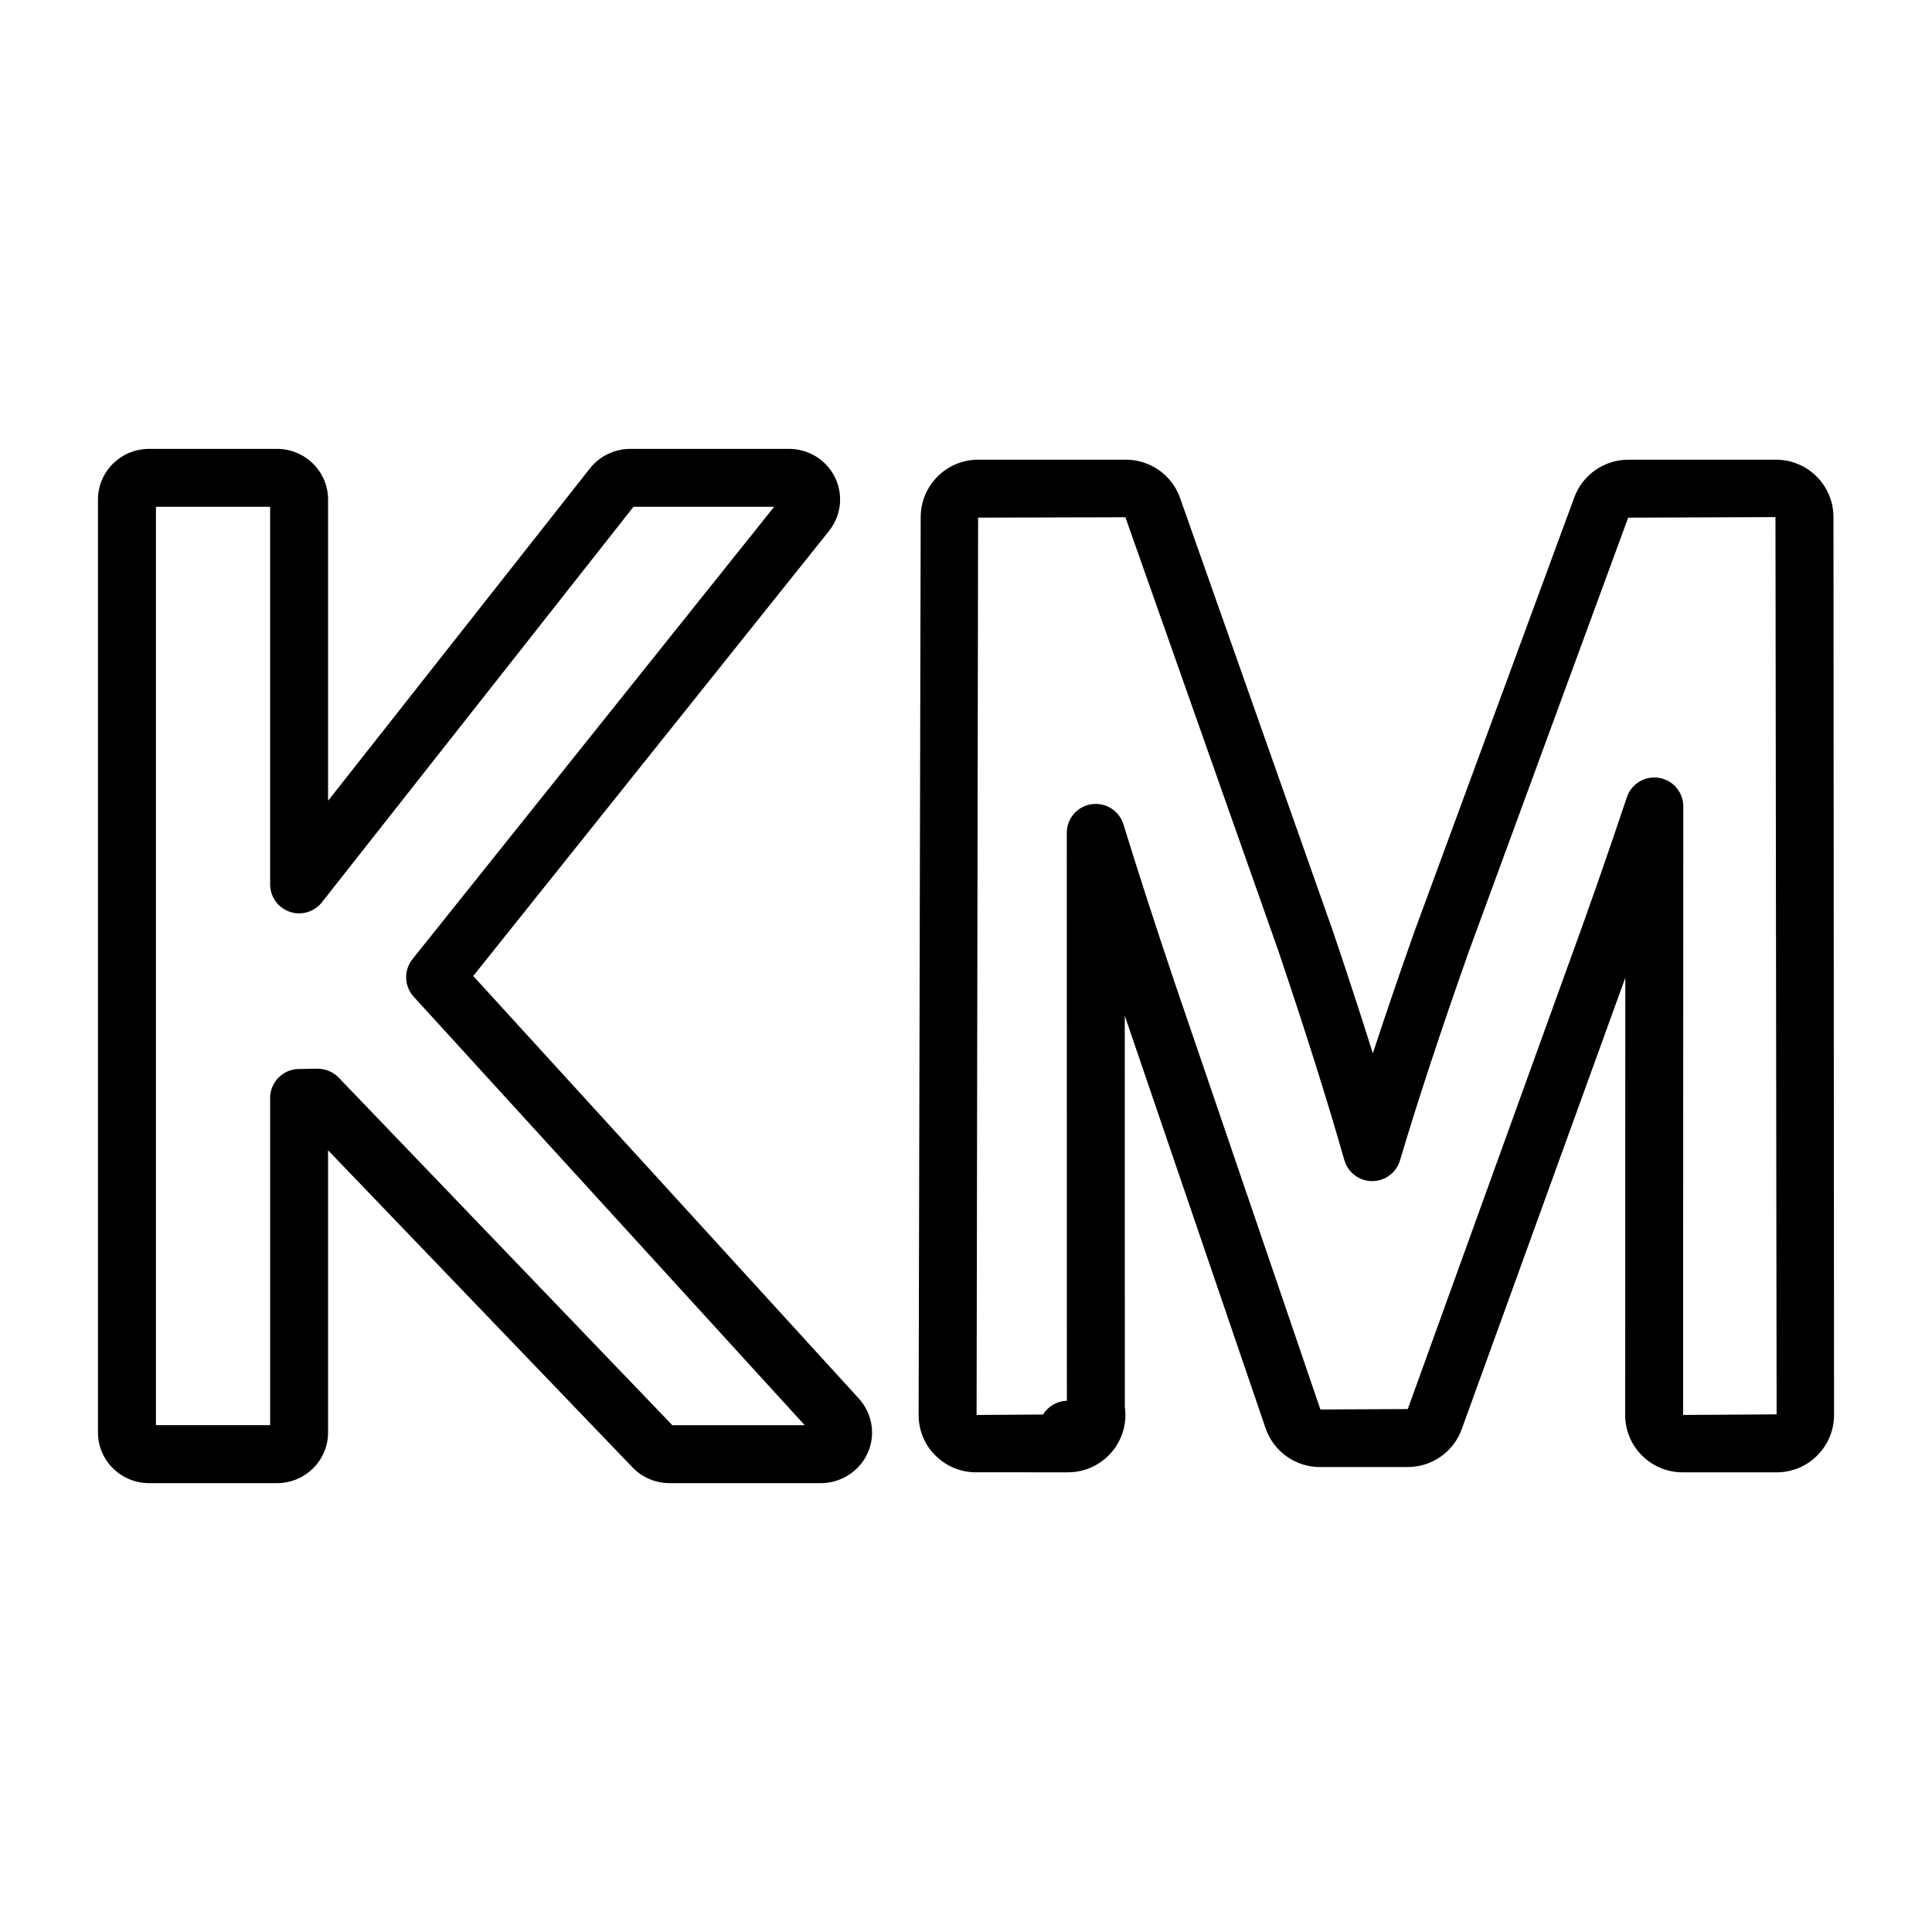
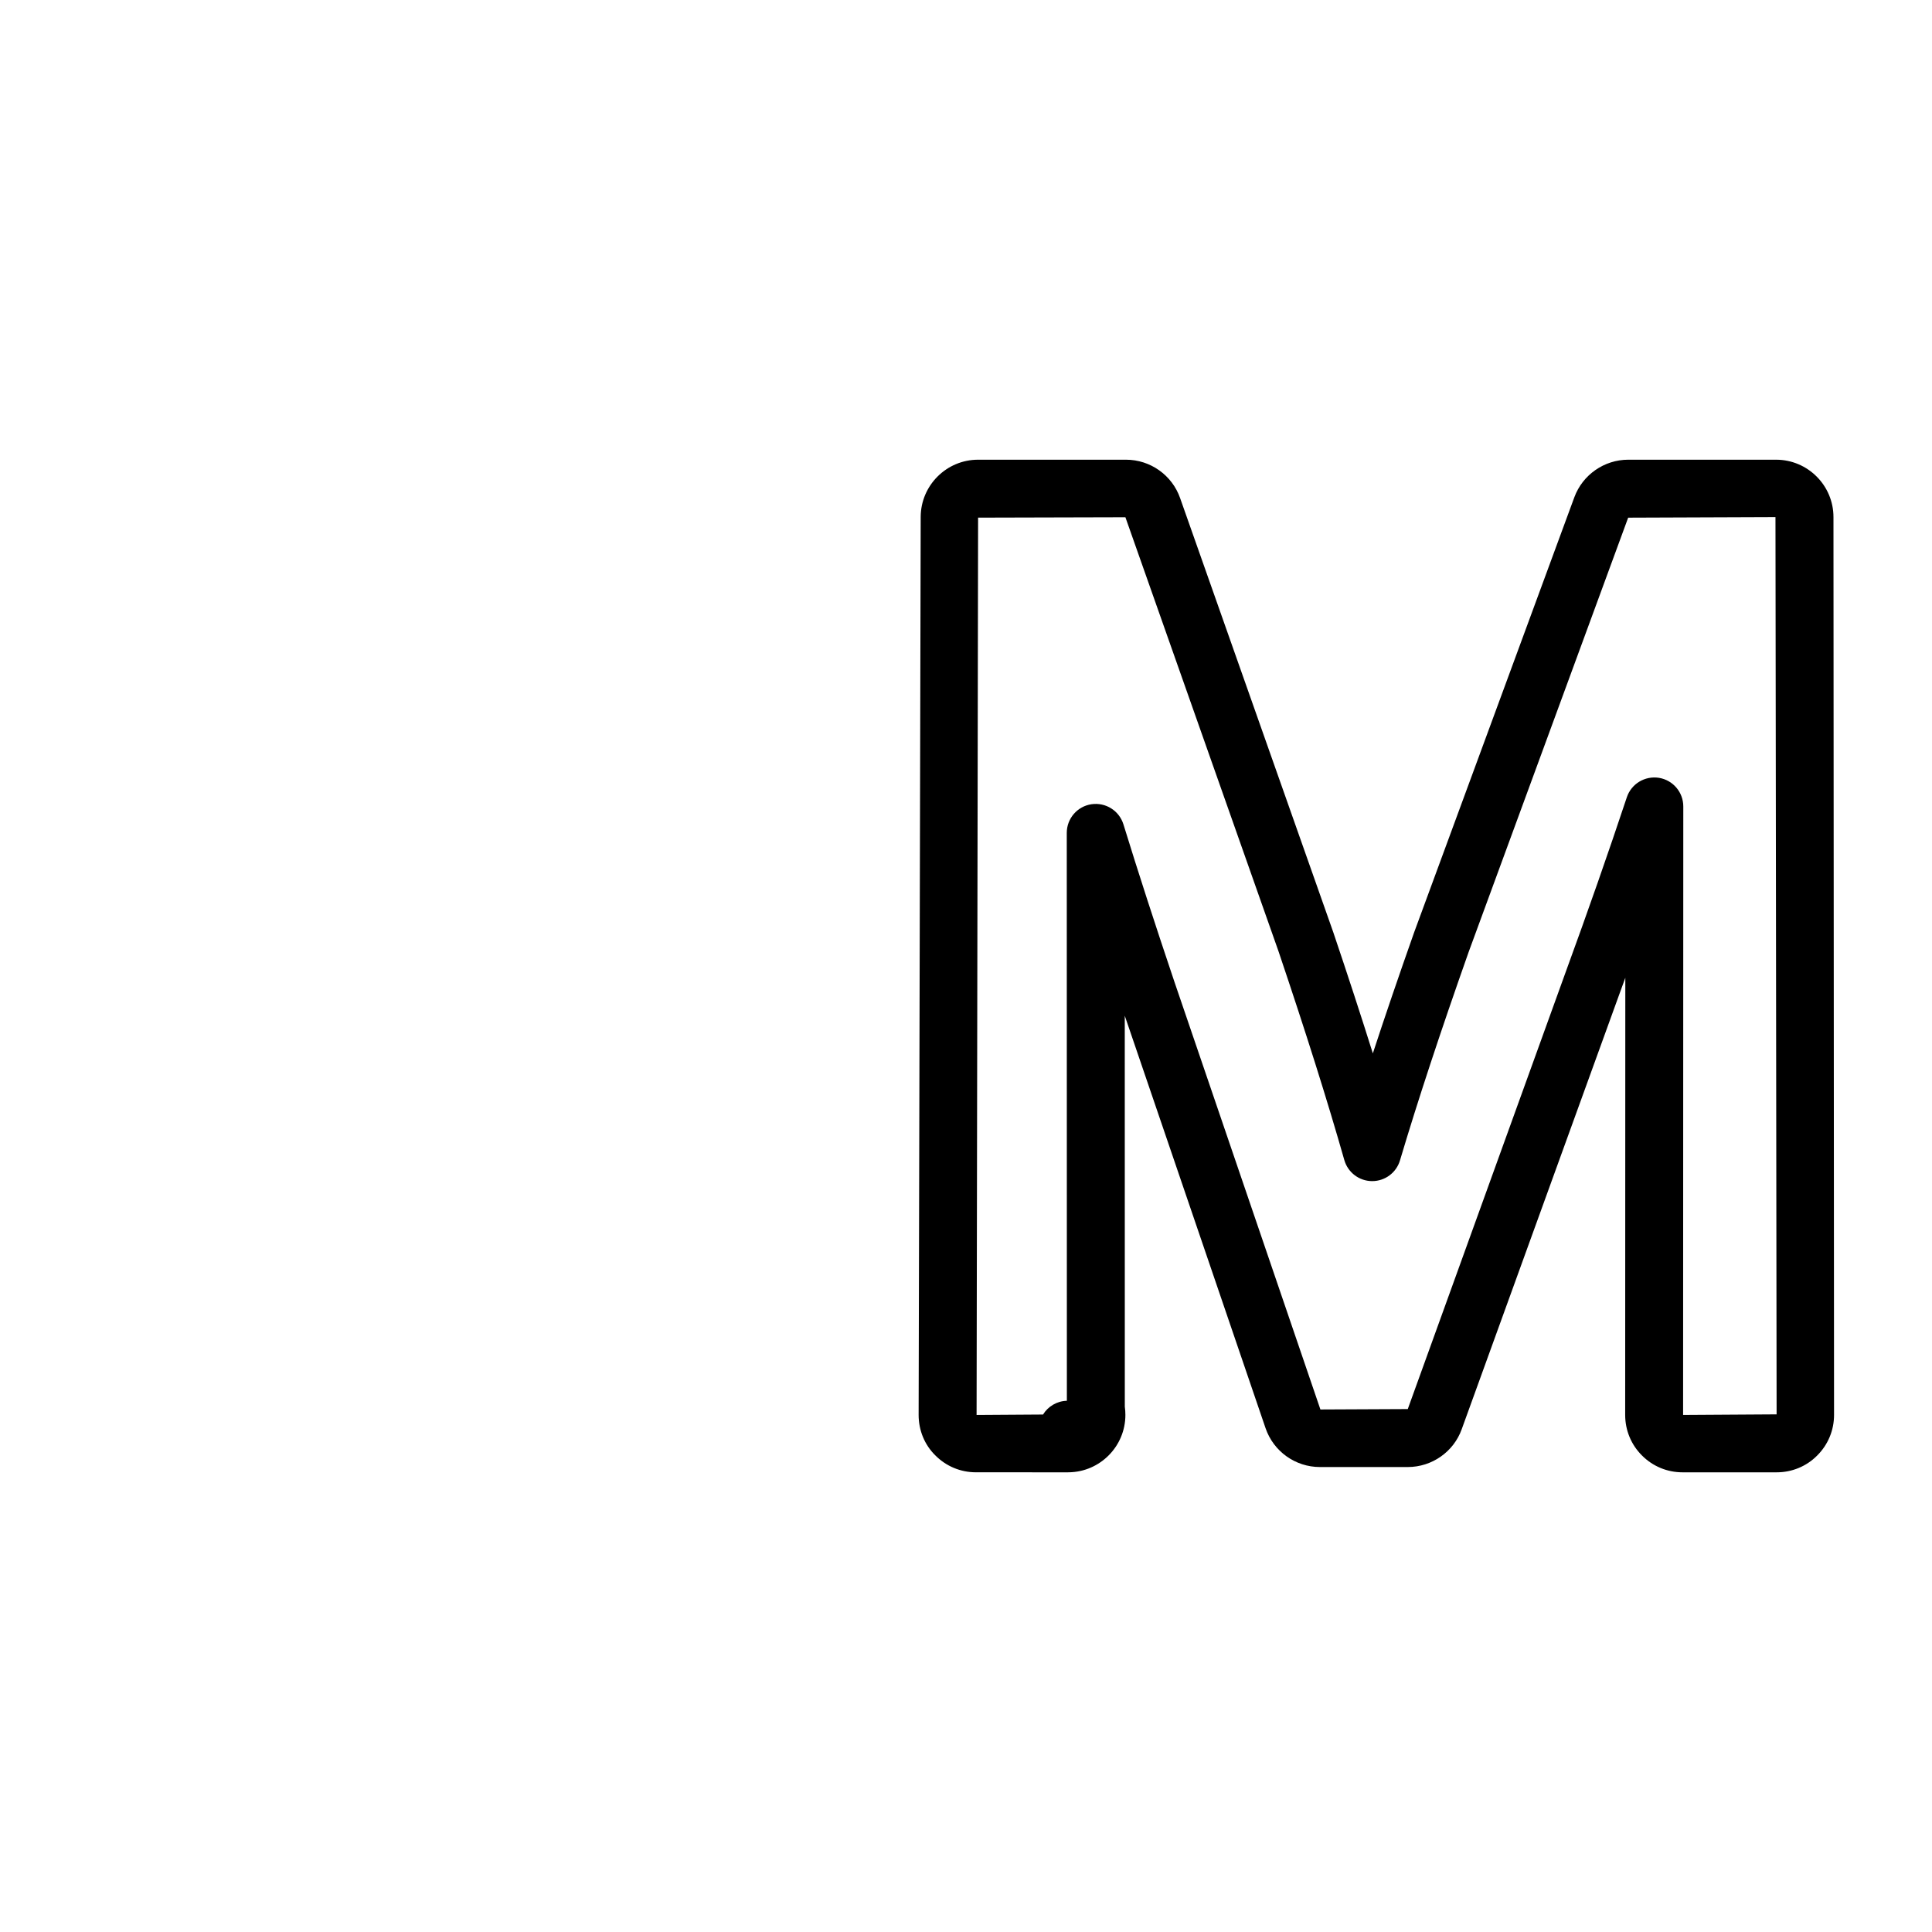
<svg xmlns="http://www.w3.org/2000/svg" version="1.1" id="Layer_2" x="0px" y="0px" width="100px" height="100px" viewBox="0 0 100 100" enable-background="new 0 0 100 100" xml:space="preserve">
  <g>
    <g>
      <g>
-         <path d="M42.493,76.767h-7.839c-0.718,0-1.415-0.295-1.911-0.81L16.981,59.539v14.608c0,1.445-1.186,2.62-2.644,2.62H7.716     c-1.458,0-2.645-1.175-2.645-2.62V25.854c0-1.445,1.187-2.62,2.645-2.62h6.621c1.458,0,2.644,1.175,2.644,2.62v15.594     l13.556-17.207c0.493-0.629,1.273-1.007,2.083-1.007h8.219c0.987,0,1.884,0.538,2.342,1.403c0.487,0.91,0.382,2.029-0.271,2.845     L24.494,50.517l19.961,21.873c0.724,0.802,0.887,1.936,0.421,2.895C44.429,76.188,43.495,76.767,42.493,76.767z M34.799,73.767     h6.852L21.414,51.592c-0.498-0.545-0.524-1.372-0.063-1.948l18.718-23.411h-7.282L16.66,46.704     c-0.396,0.502-1.065,0.697-1.669,0.489c-0.604-0.209-1.009-0.778-1.009-1.417V26.233h-5.91v47.533h5.91V56.832     c0-0.818,0.656-1.486,1.474-1.5l0.965-0.017c0.409,0,0.819,0.16,1.108,0.461L34.799,73.767z" />
-       </g>
+         </g>
    </g>
    <g>
      <g>
        <path d="M55.263,76.207C55.263,76.207,55.263,76.207,55.263,76.207l-4.745-0.001c-0.8,0-1.548-0.312-2.108-0.878     c-0.551-0.542-0.862-1.291-0.862-2.092l0.107-46.479c0.005-1.634,1.337-2.963,2.971-2.963h7.654c1.26,0,2.386,0.798,2.802,1.986     l7.928,22.473c0.769,2.276,1.447,4.354,2.048,6.269c0.629-1.922,1.339-4.001,2.14-6.269l8.29-22.516     c0.428-1.162,1.548-1.943,2.788-1.943h7.653c1.638,0,2.971,1.332,2.971,2.97l0.03,46.472c0,0.796-0.311,1.543-0.875,2.104     c-0.553,0.557-1.299,0.867-2.096,0.867h-4.87c-0.797,0-1.543-0.311-2.103-0.874c-0.557-0.555-0.867-1.302-0.867-2.096     l0.007-22.627c-0.099,0.273-0.199,0.548-0.3,0.824l-8.167,22.54c-0.417,1.169-1.54,1.959-2.792,1.959h-4.55     c-1.268,0-2.397-0.806-2.81-2.006l-7.289-21.353L58.22,72.81c0.02,0.138,0.03,0.279,0.03,0.427c0,1.622-1.307,2.945-2.923,2.969     C55.305,76.207,55.284,76.207,55.263,76.207z M58.251,26.773l-7.625,0.02l-0.078,46.446l3.439-0.023     c0.257-0.416,0.711-0.697,1.234-0.712L55.216,43.11c0-0.742,0.542-1.373,1.276-1.483c0.738-0.108,1.438,0.333,1.657,1.042     c0.766,2.486,1.63,5.154,2.641,8.156l7.554,22.129l4.522-0.021l8.139-22.524c1.191-3.259,2.237-6.248,3.199-9.141     c0.232-0.699,0.937-1.122,1.663-1.008c0.727,0.118,1.26,0.746,1.26,1.481l-0.01,31.497l4.84-0.031l-0.059-46.442l-7.624,0.029     l-8.255,22.476c-1.474,4.175-2.639,7.711-3.556,10.792c-0.189,0.636-0.774,1.072-1.438,1.072c-0.003,0-0.006,0-0.009,0     c-0.667-0.004-1.251-0.448-1.434-1.089c-0.871-3.061-1.986-6.597-3.409-10.813L58.251,26.773z" />
      </g>
    </g>
  </g>
</svg>